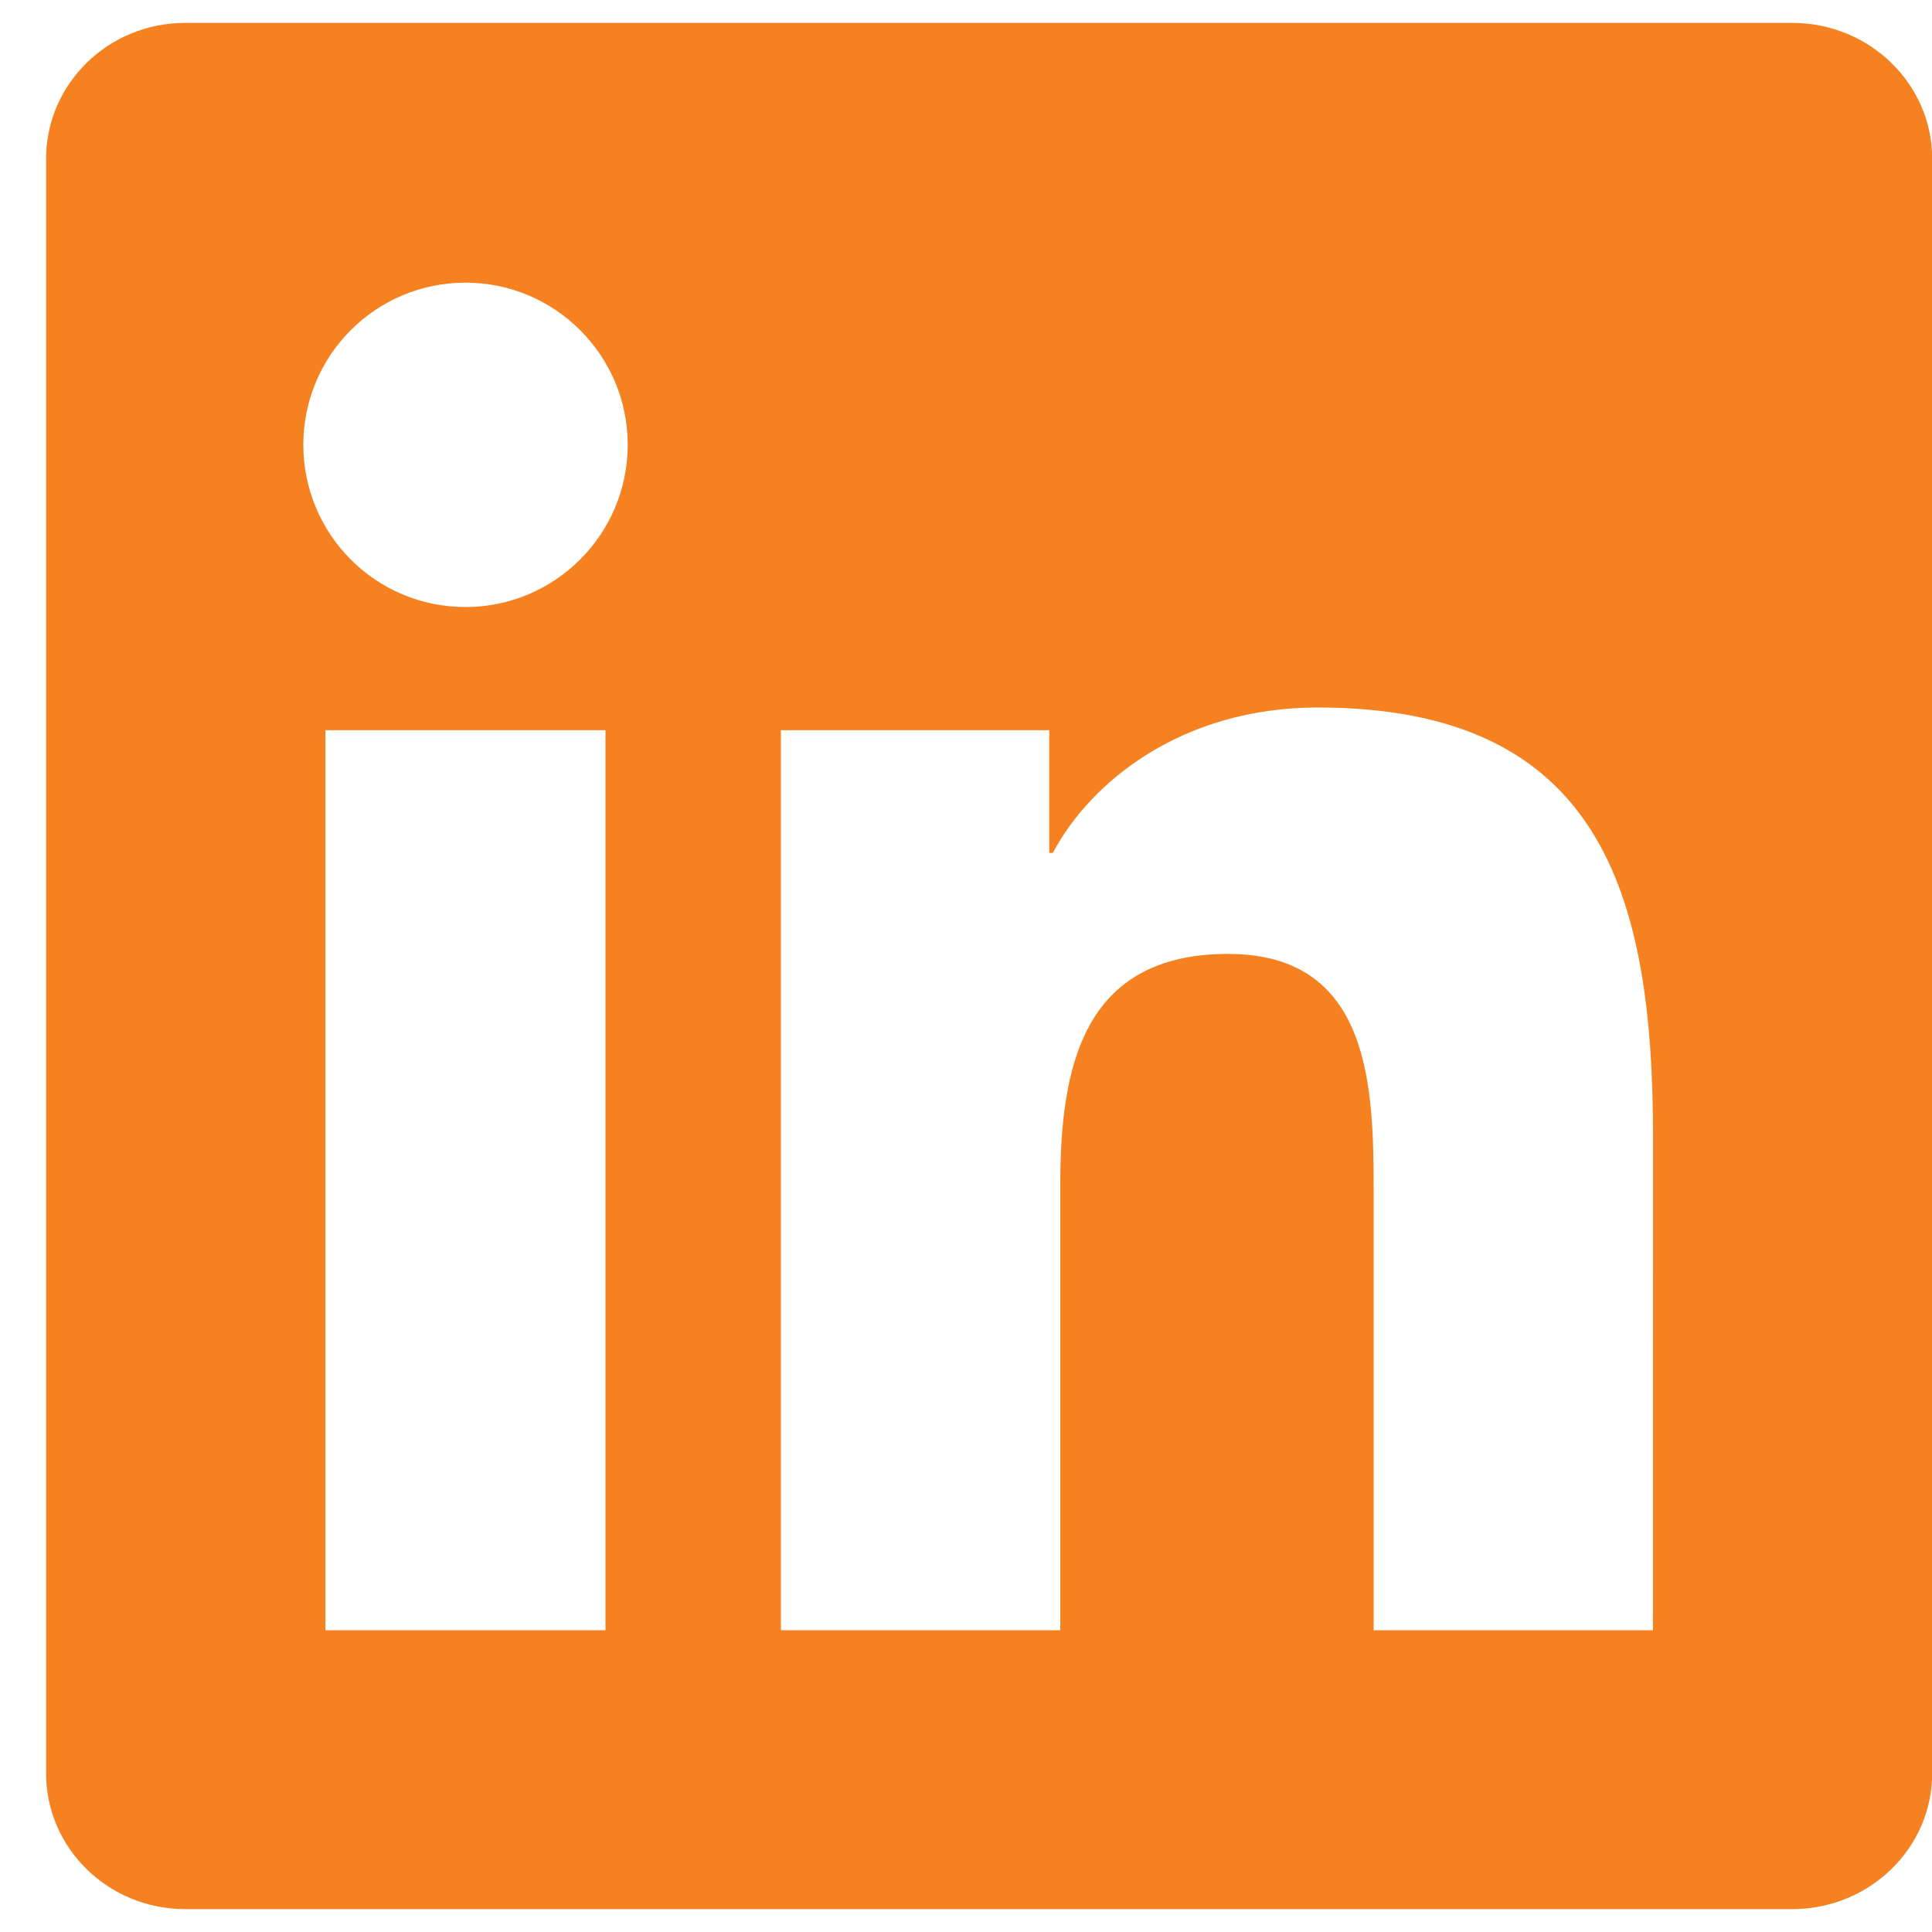
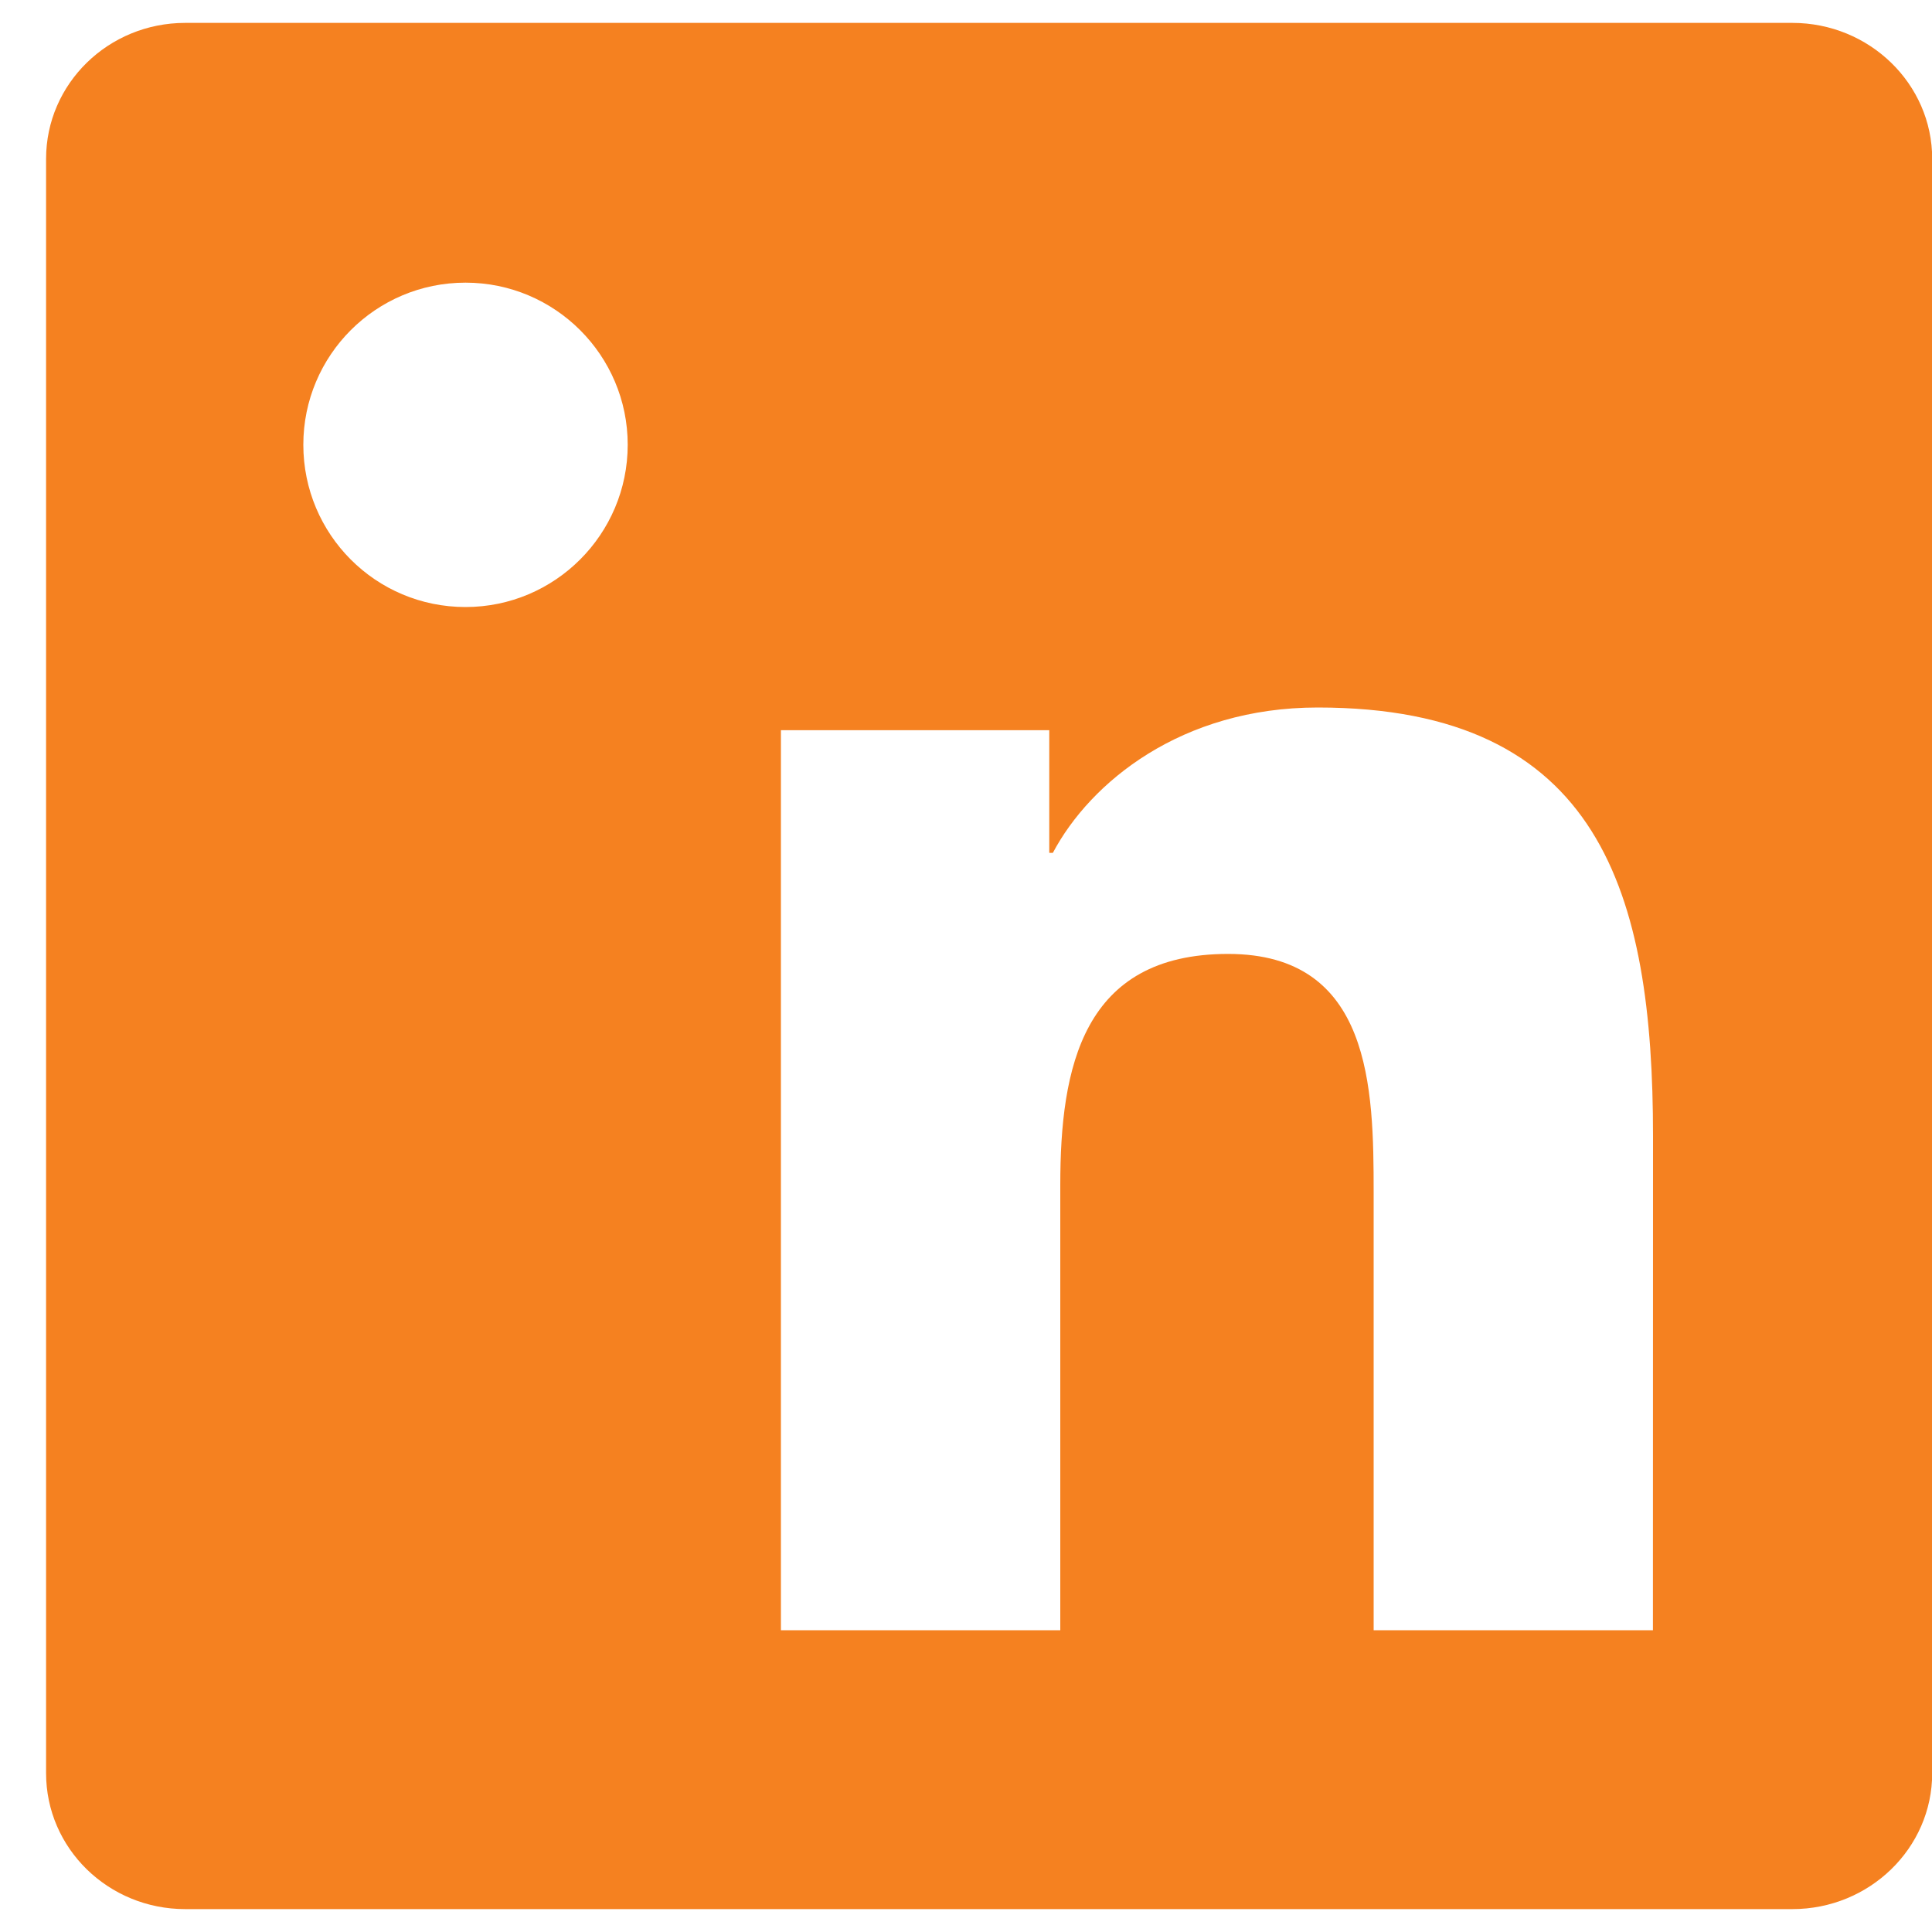
<svg xmlns="http://www.w3.org/2000/svg" width="20" height="20" viewBox="0 0 20 20" fill="none">
-   <path d="M17.111 16.876H14.22V12.345C14.22 11.265 14.198 9.875 12.713 9.875C11.206 9.875 10.976 11.05 10.976 12.266V16.876H8.084V7.559H10.862V8.829H10.899C11.287 8.097 12.231 7.324 13.641 7.324C16.57 7.324 17.112 9.252 17.112 11.762L17.111 16.876ZM4.819 6.284C3.888 6.284 3.14 5.531 3.14 4.604C3.14 3.679 3.889 2.926 4.819 2.926C5.746 2.926 6.498 3.679 6.498 4.604C6.498 5.531 5.745 6.284 4.819 6.284ZM6.268 16.876H3.369V7.559H6.268V16.876ZM18.558 0.237H1.917C1.121 0.237 0.477 0.867 0.477 1.644V18.356C0.477 19.134 1.121 19.763 1.917 19.763H18.555C19.351 19.763 20.002 19.134 20.002 18.356V1.644C20.002 0.867 19.351 0.237 18.555 0.237H18.558Z" fill="#F58120" />
+   <path d="M17.111 16.876H14.22V12.345C14.22 11.265 14.198 9.875 12.713 9.875C11.206 9.875 10.976 11.05 10.976 12.266V16.876H8.084V7.559H10.862V8.829H10.899C11.287 8.097 12.231 7.324 13.641 7.324C16.57 7.324 17.112 9.252 17.112 11.762L17.111 16.876ZM4.819 6.284C3.888 6.284 3.14 5.531 3.14 4.604C3.14 3.679 3.889 2.926 4.819 2.926C5.746 2.926 6.498 3.679 6.498 4.604C6.498 5.531 5.745 6.284 4.819 6.284ZM6.268 16.876H3.369V7.559V16.876ZM18.558 0.237H1.917C1.121 0.237 0.477 0.867 0.477 1.644V18.356C0.477 19.134 1.121 19.763 1.917 19.763H18.555C19.351 19.763 20.002 19.134 20.002 18.356V1.644C20.002 0.867 19.351 0.237 18.555 0.237H18.558Z" fill="#F58120" />
</svg>